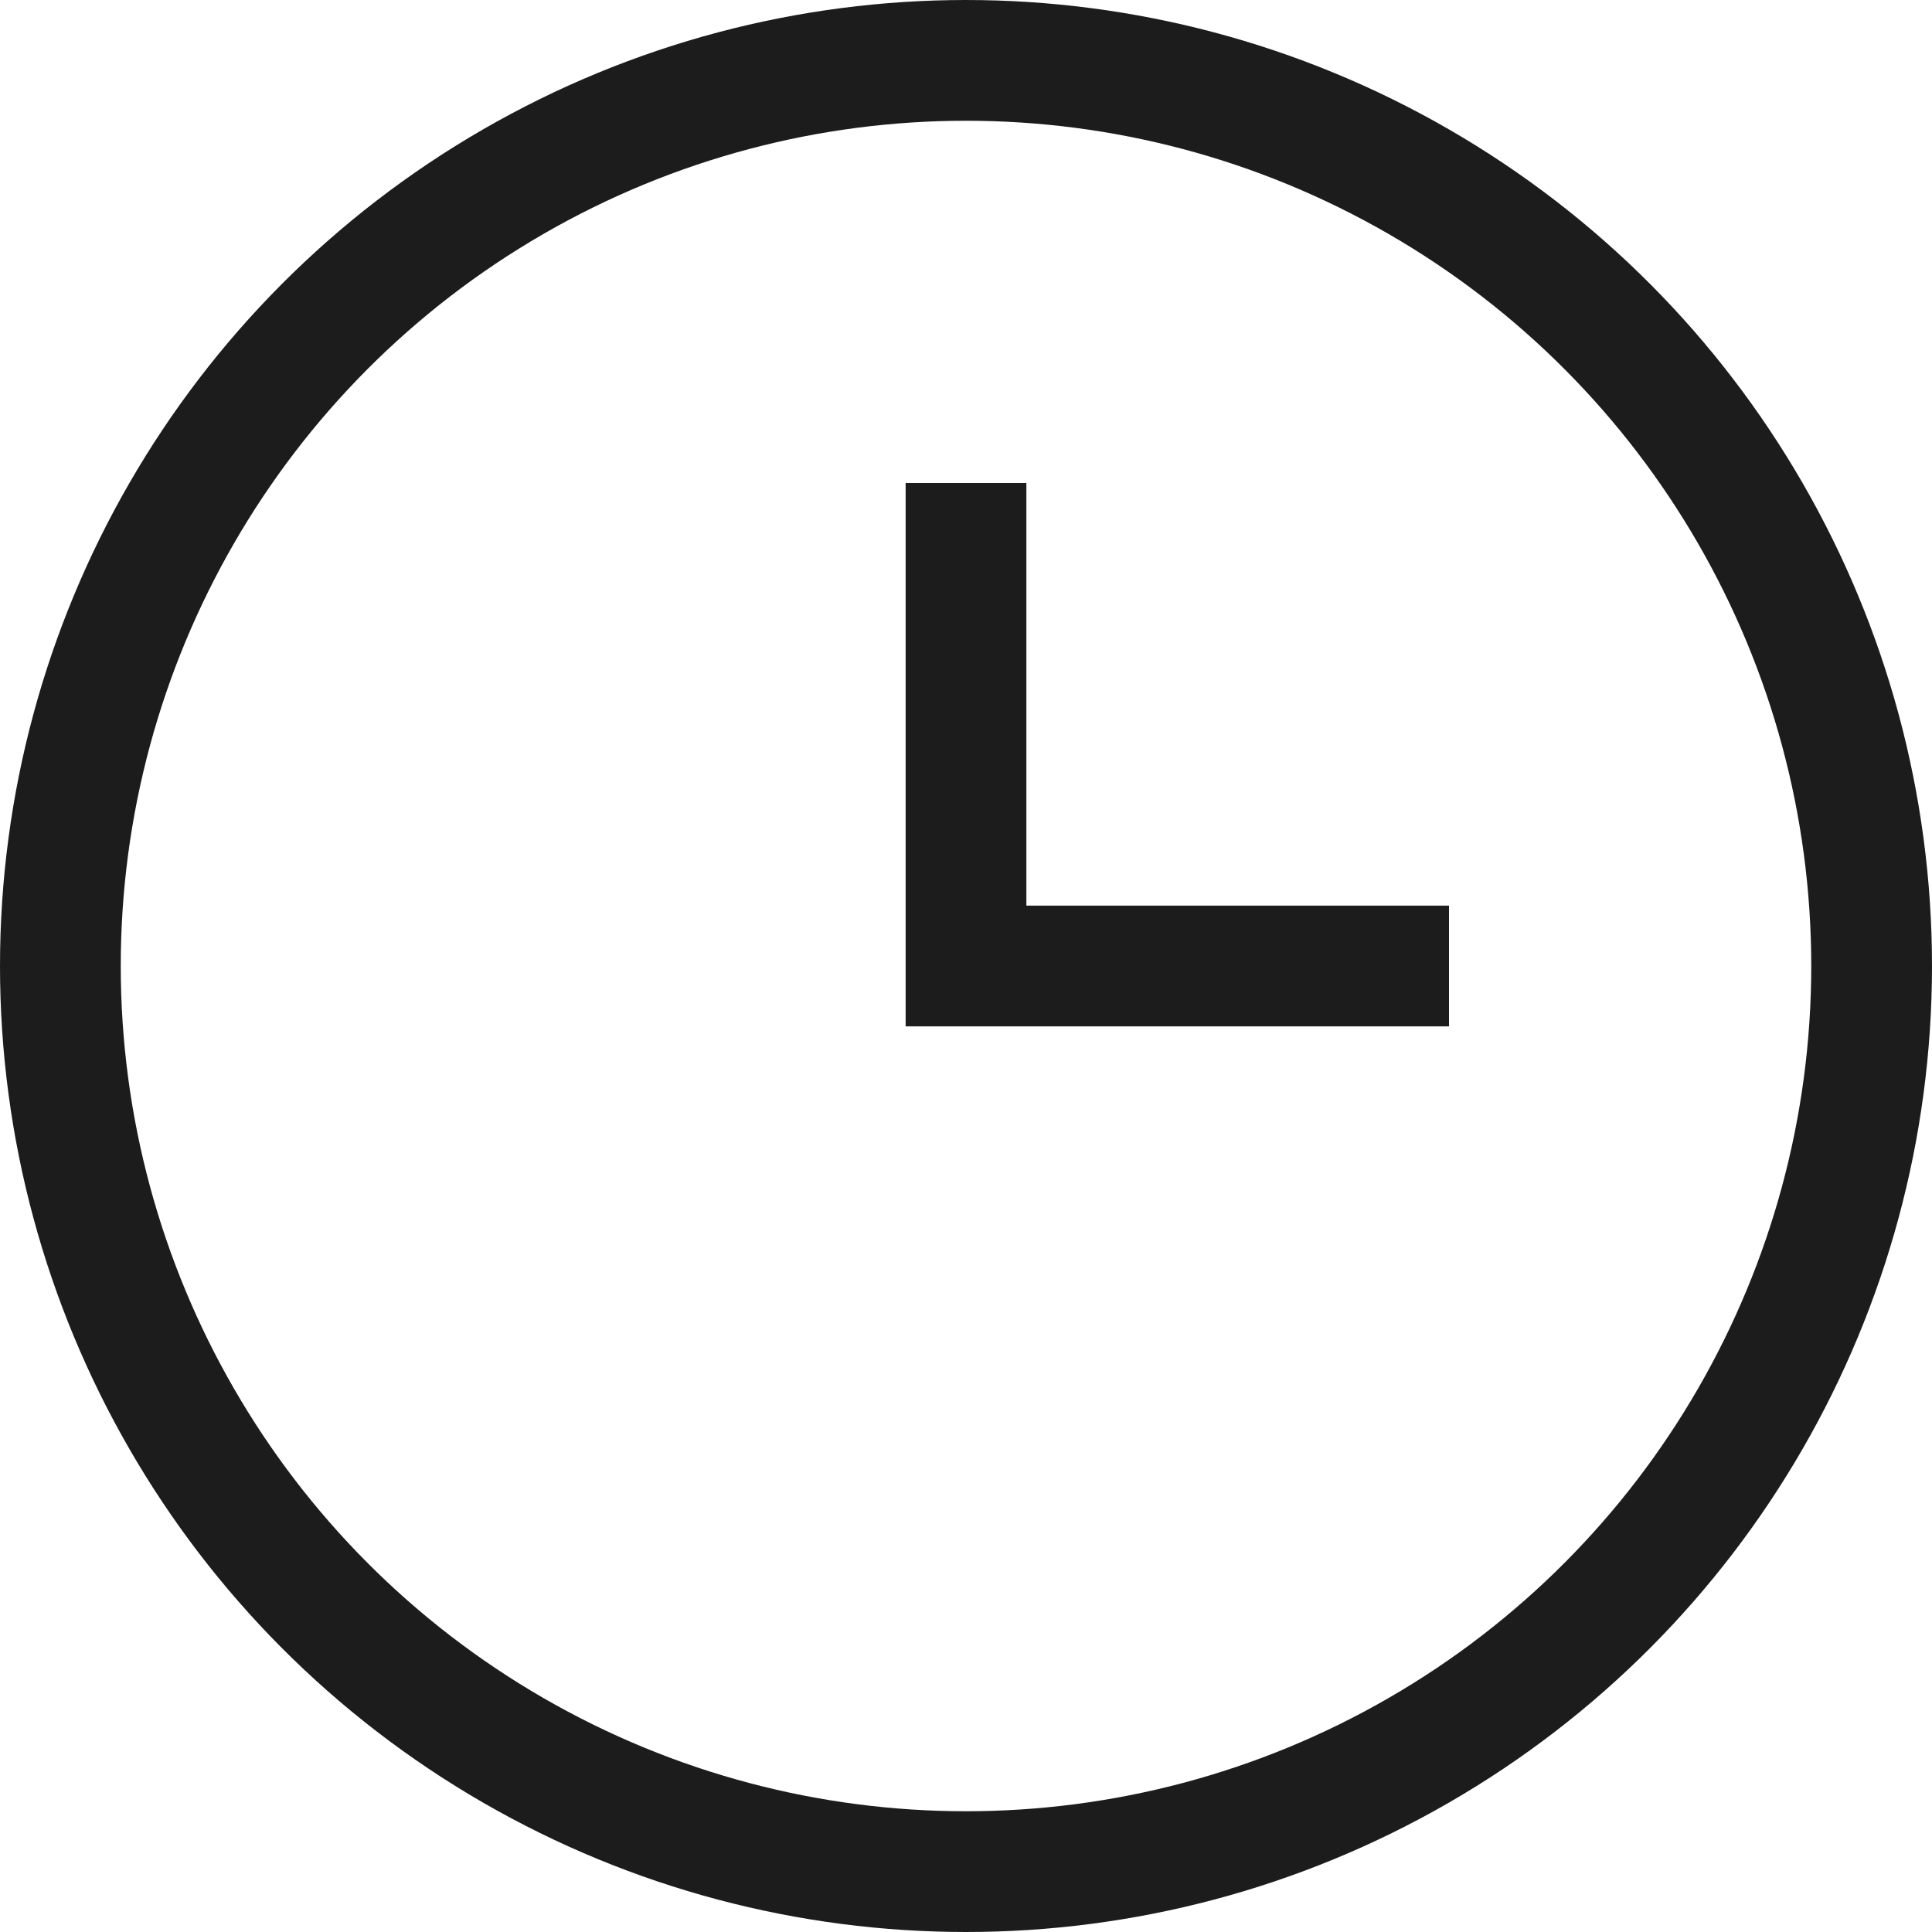
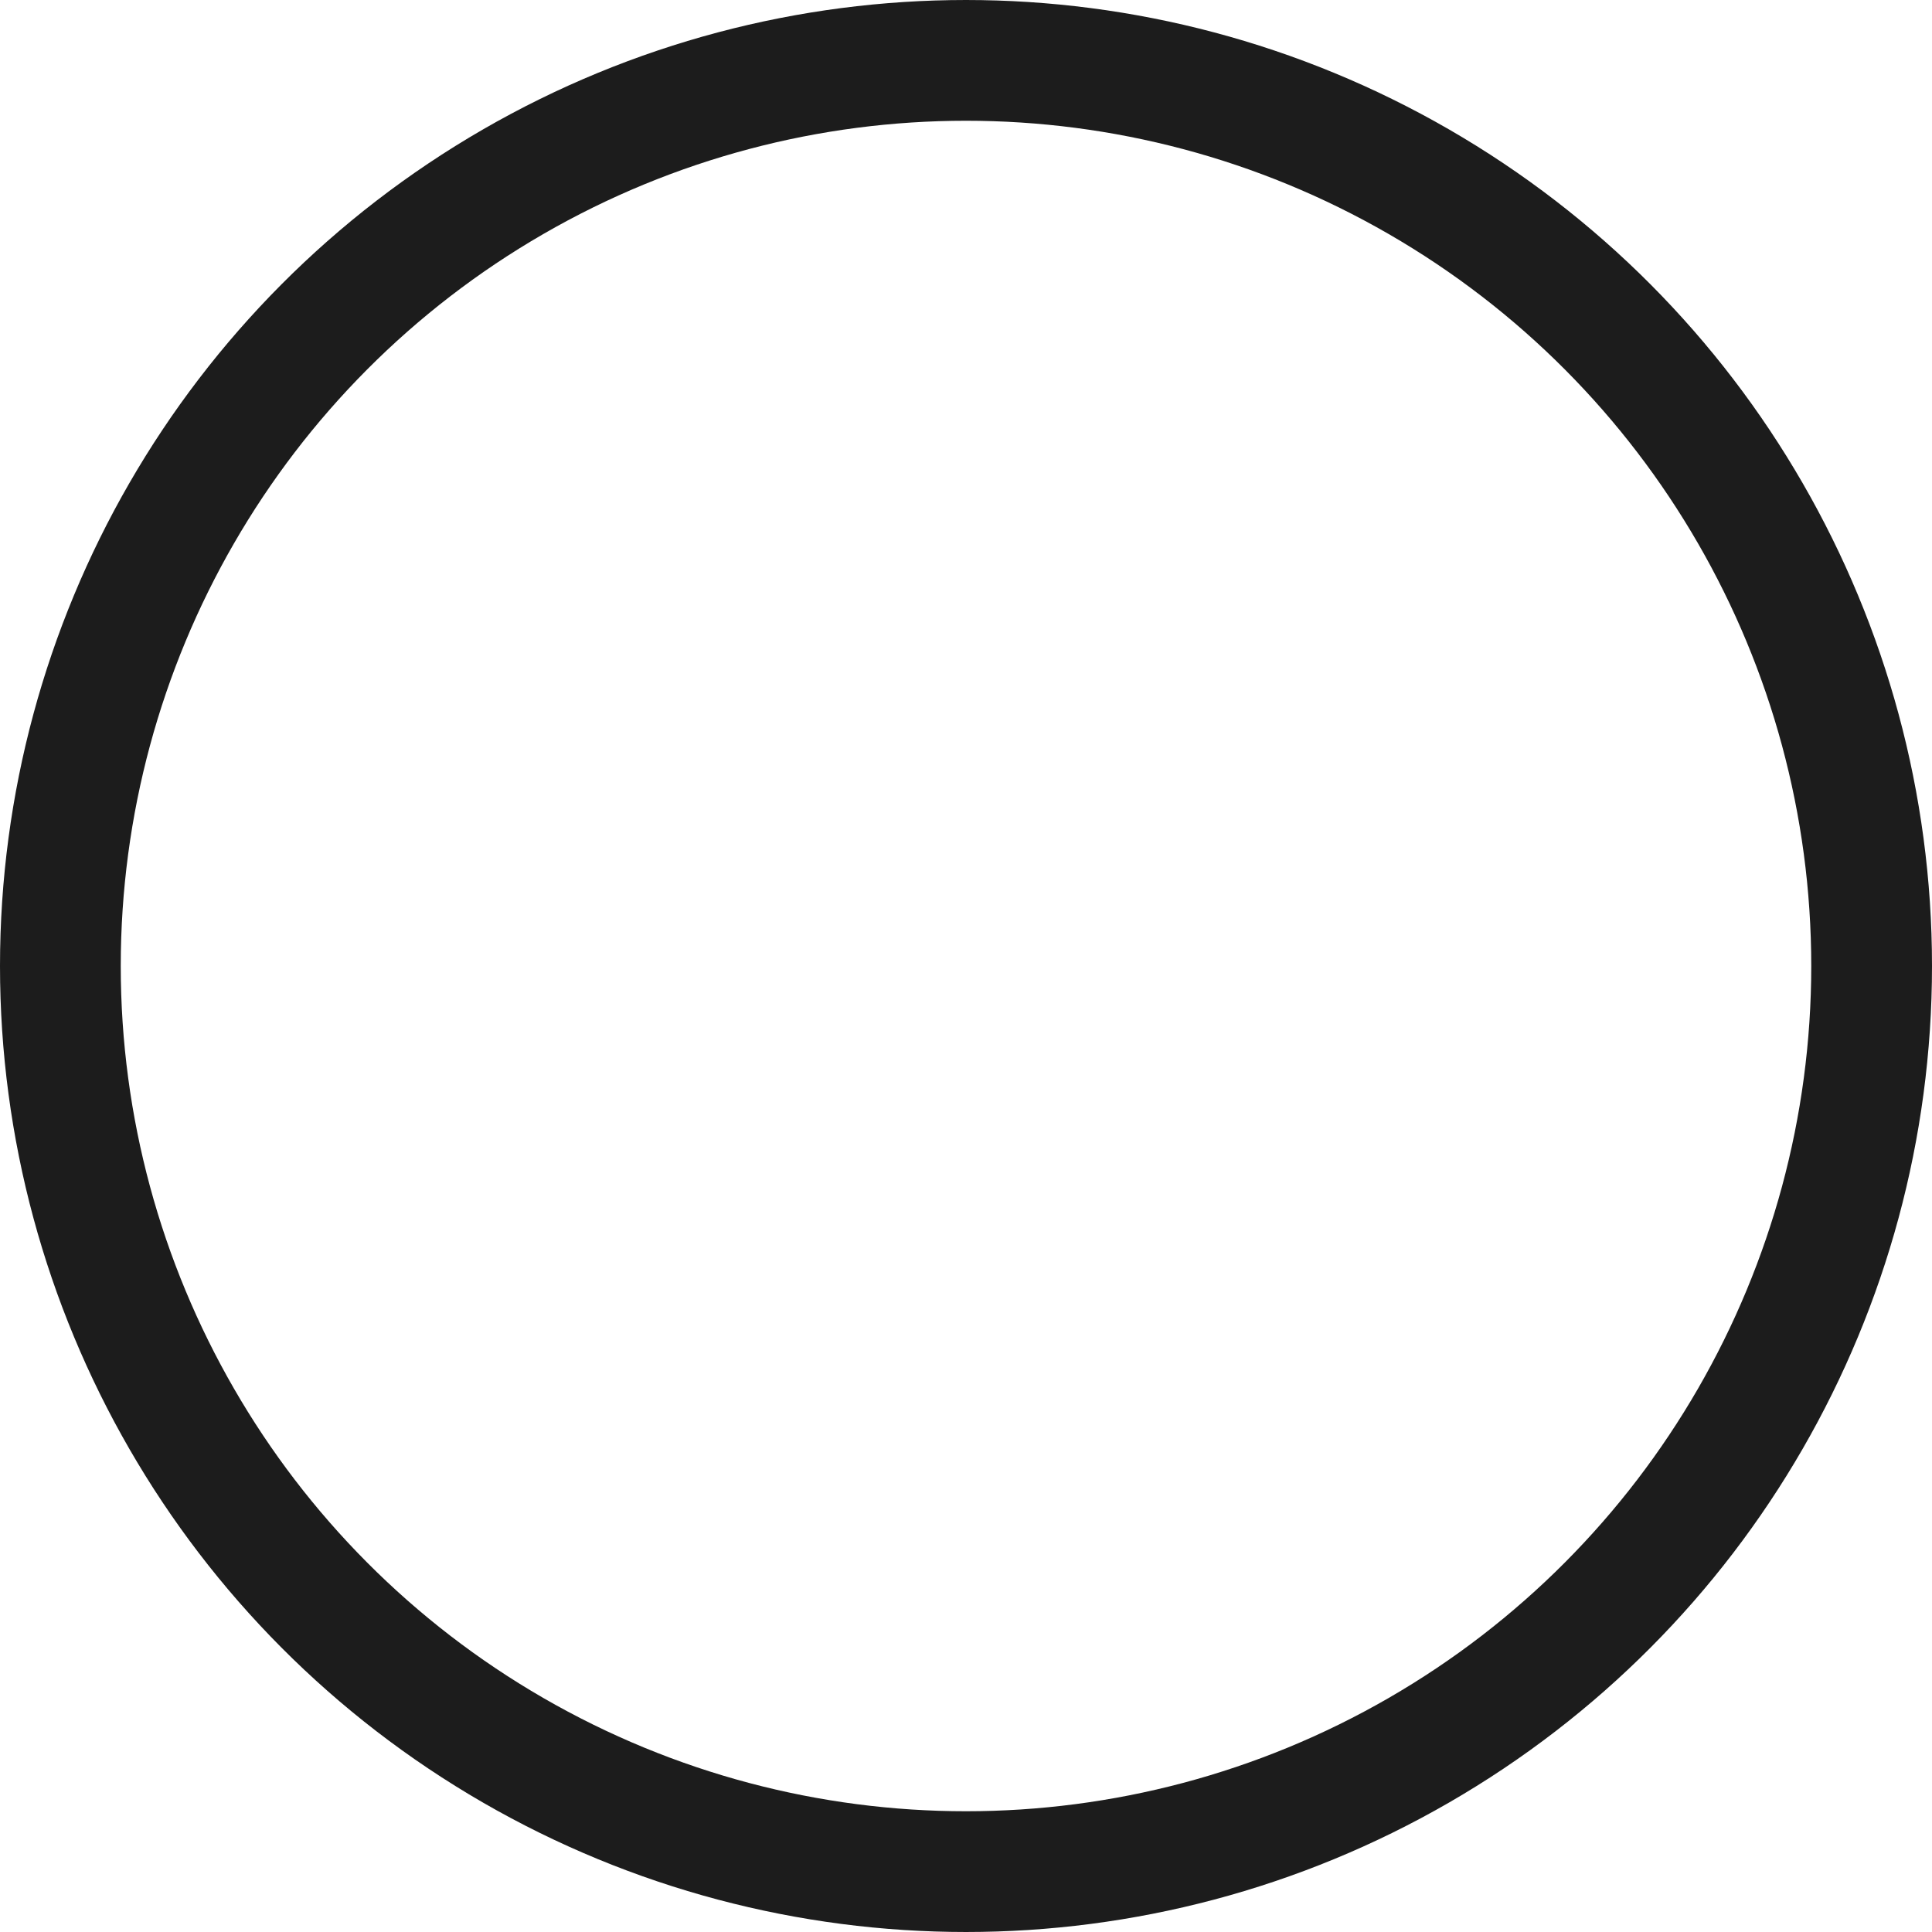
<svg xmlns="http://www.w3.org/2000/svg" width="64" height="64" viewBox="0 0 64 64" fill="none">
  <circle cx="32" cy="32" r="30" stroke="#1C1C1C" stroke-width="4" />
-   <path d="M32 16V32H48" stroke="#1C1C1C" stroke-width="4" />
</svg>